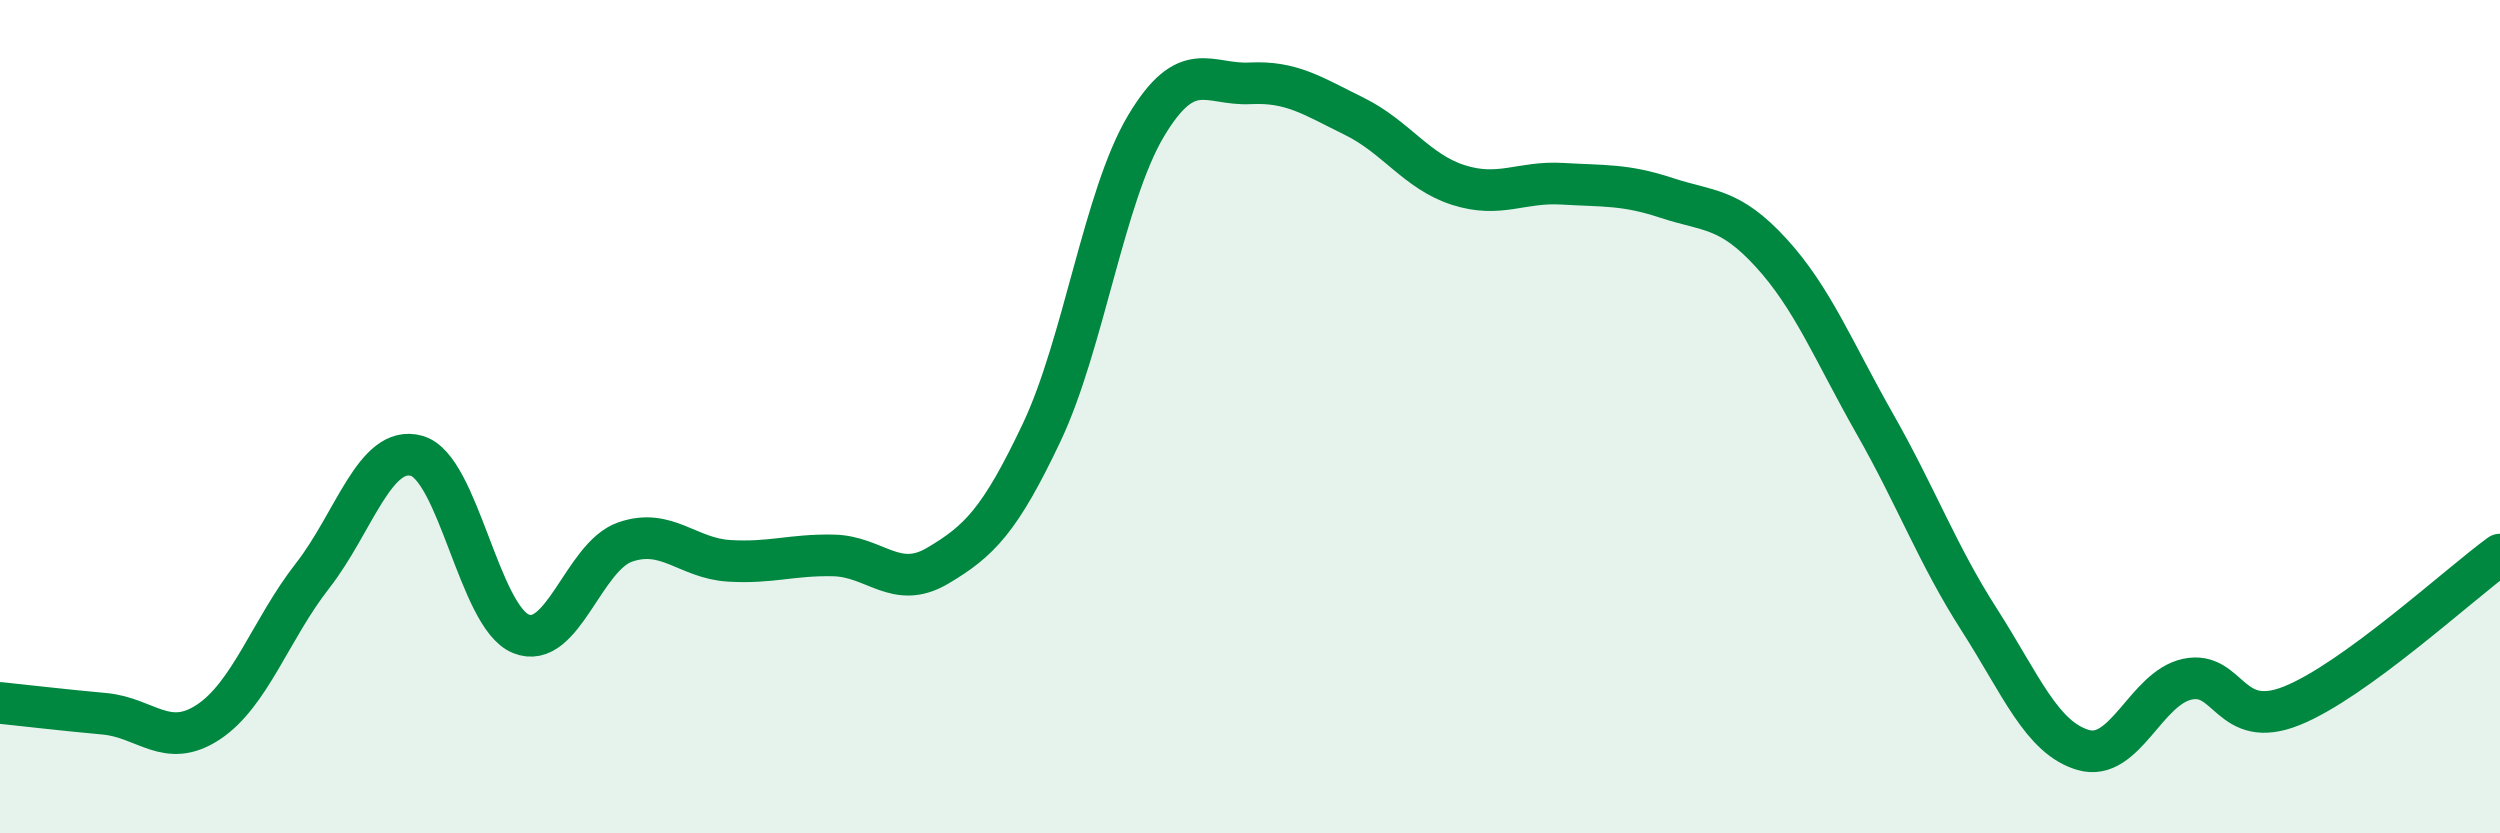
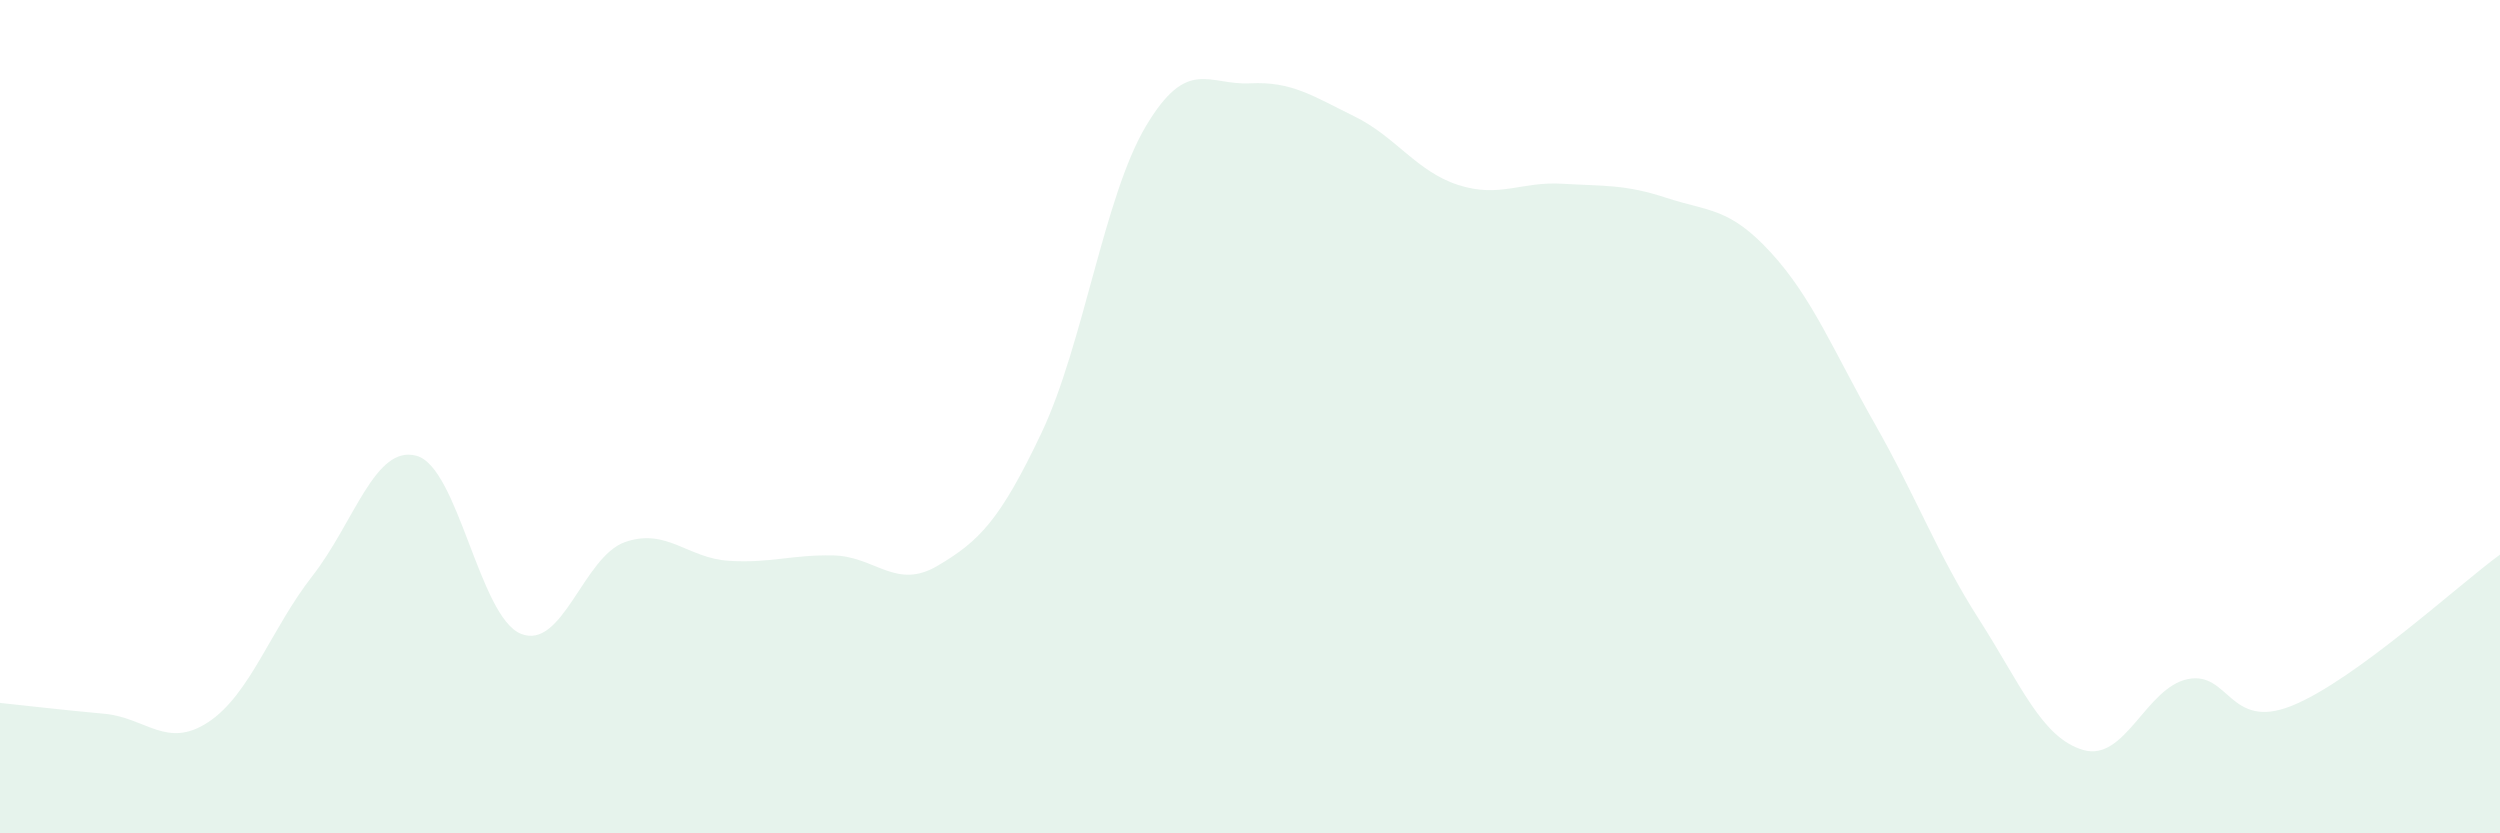
<svg xmlns="http://www.w3.org/2000/svg" width="60" height="20" viewBox="0 0 60 20">
  <path d="M 0,16.87 C 0.5,16.92 1.5,17.04 2.5,17.13 C 3.5,17.22 4,17.99 5,17.33 C 6,16.67 6.5,15.1 7.5,13.82 C 8.5,12.54 9,10.66 10,10.94 C 11,11.22 11.5,14.8 12.5,15.21 C 13.5,15.62 14,13.36 15,13.01 C 16,12.66 16.5,13.4 17.5,13.46 C 18.5,13.52 19,13.31 20,13.33 C 21,13.35 21.5,14.17 22.5,13.58 C 23.5,12.99 24,12.49 25,10.38 C 26,8.27 26.5,4.71 27.5,3.03 C 28.5,1.35 29,2.05 30,2 C 31,1.95 31.5,2.3 32.5,2.79 C 33.5,3.28 34,4.12 35,4.44 C 36,4.76 36.5,4.35 37.5,4.41 C 38.5,4.47 39,4.42 40,4.75 C 41,5.08 41.5,4.97 42.5,6.06 C 43.5,7.15 44,8.42 45,10.18 C 46,11.94 46.5,13.31 47.5,14.87 C 48.5,16.43 49,17.71 50,18 C 51,18.29 51.5,16.51 52.5,16.3 C 53.5,16.09 53.5,17.54 55,16.94 C 56.5,16.34 59,14.04 60,13.31L60 20L0 20Z" fill="#008740" opacity="0.1" stroke-linecap="round" stroke-linejoin="round" />
-   <path d="M 0,16.87 C 0.5,16.92 1.5,17.04 2.5,17.13 C 3.5,17.22 4,17.99 5,17.33 C 6,16.67 6.5,15.1 7.5,13.82 C 8.5,12.54 9,10.66 10,10.94 C 11,11.22 11.5,14.8 12.5,15.21 C 13.5,15.62 14,13.36 15,13.01 C 16,12.66 16.5,13.4 17.5,13.46 C 18.5,13.52 19,13.31 20,13.33 C 21,13.35 21.5,14.17 22.5,13.58 C 23.5,12.99 24,12.49 25,10.38 C 26,8.27 26.5,4.71 27.5,3.03 C 28.5,1.35 29,2.05 30,2 C 31,1.95 31.5,2.3 32.5,2.79 C 33.5,3.28 34,4.12 35,4.44 C 36,4.76 36.5,4.35 37.5,4.41 C 38.5,4.47 39,4.42 40,4.75 C 41,5.08 41.5,4.97 42.5,6.06 C 43.5,7.15 44,8.42 45,10.18 C 46,11.94 46.5,13.31 47.5,14.87 C 48.5,16.43 49,17.71 50,18 C 51,18.29 51.5,16.51 52.5,16.3 C 53.5,16.09 53.5,17.54 55,16.94 C 56.5,16.34 59,14.04 60,13.31" stroke="#008740" stroke-width="1" fill="none" stroke-linecap="round" stroke-linejoin="round" />
</svg>